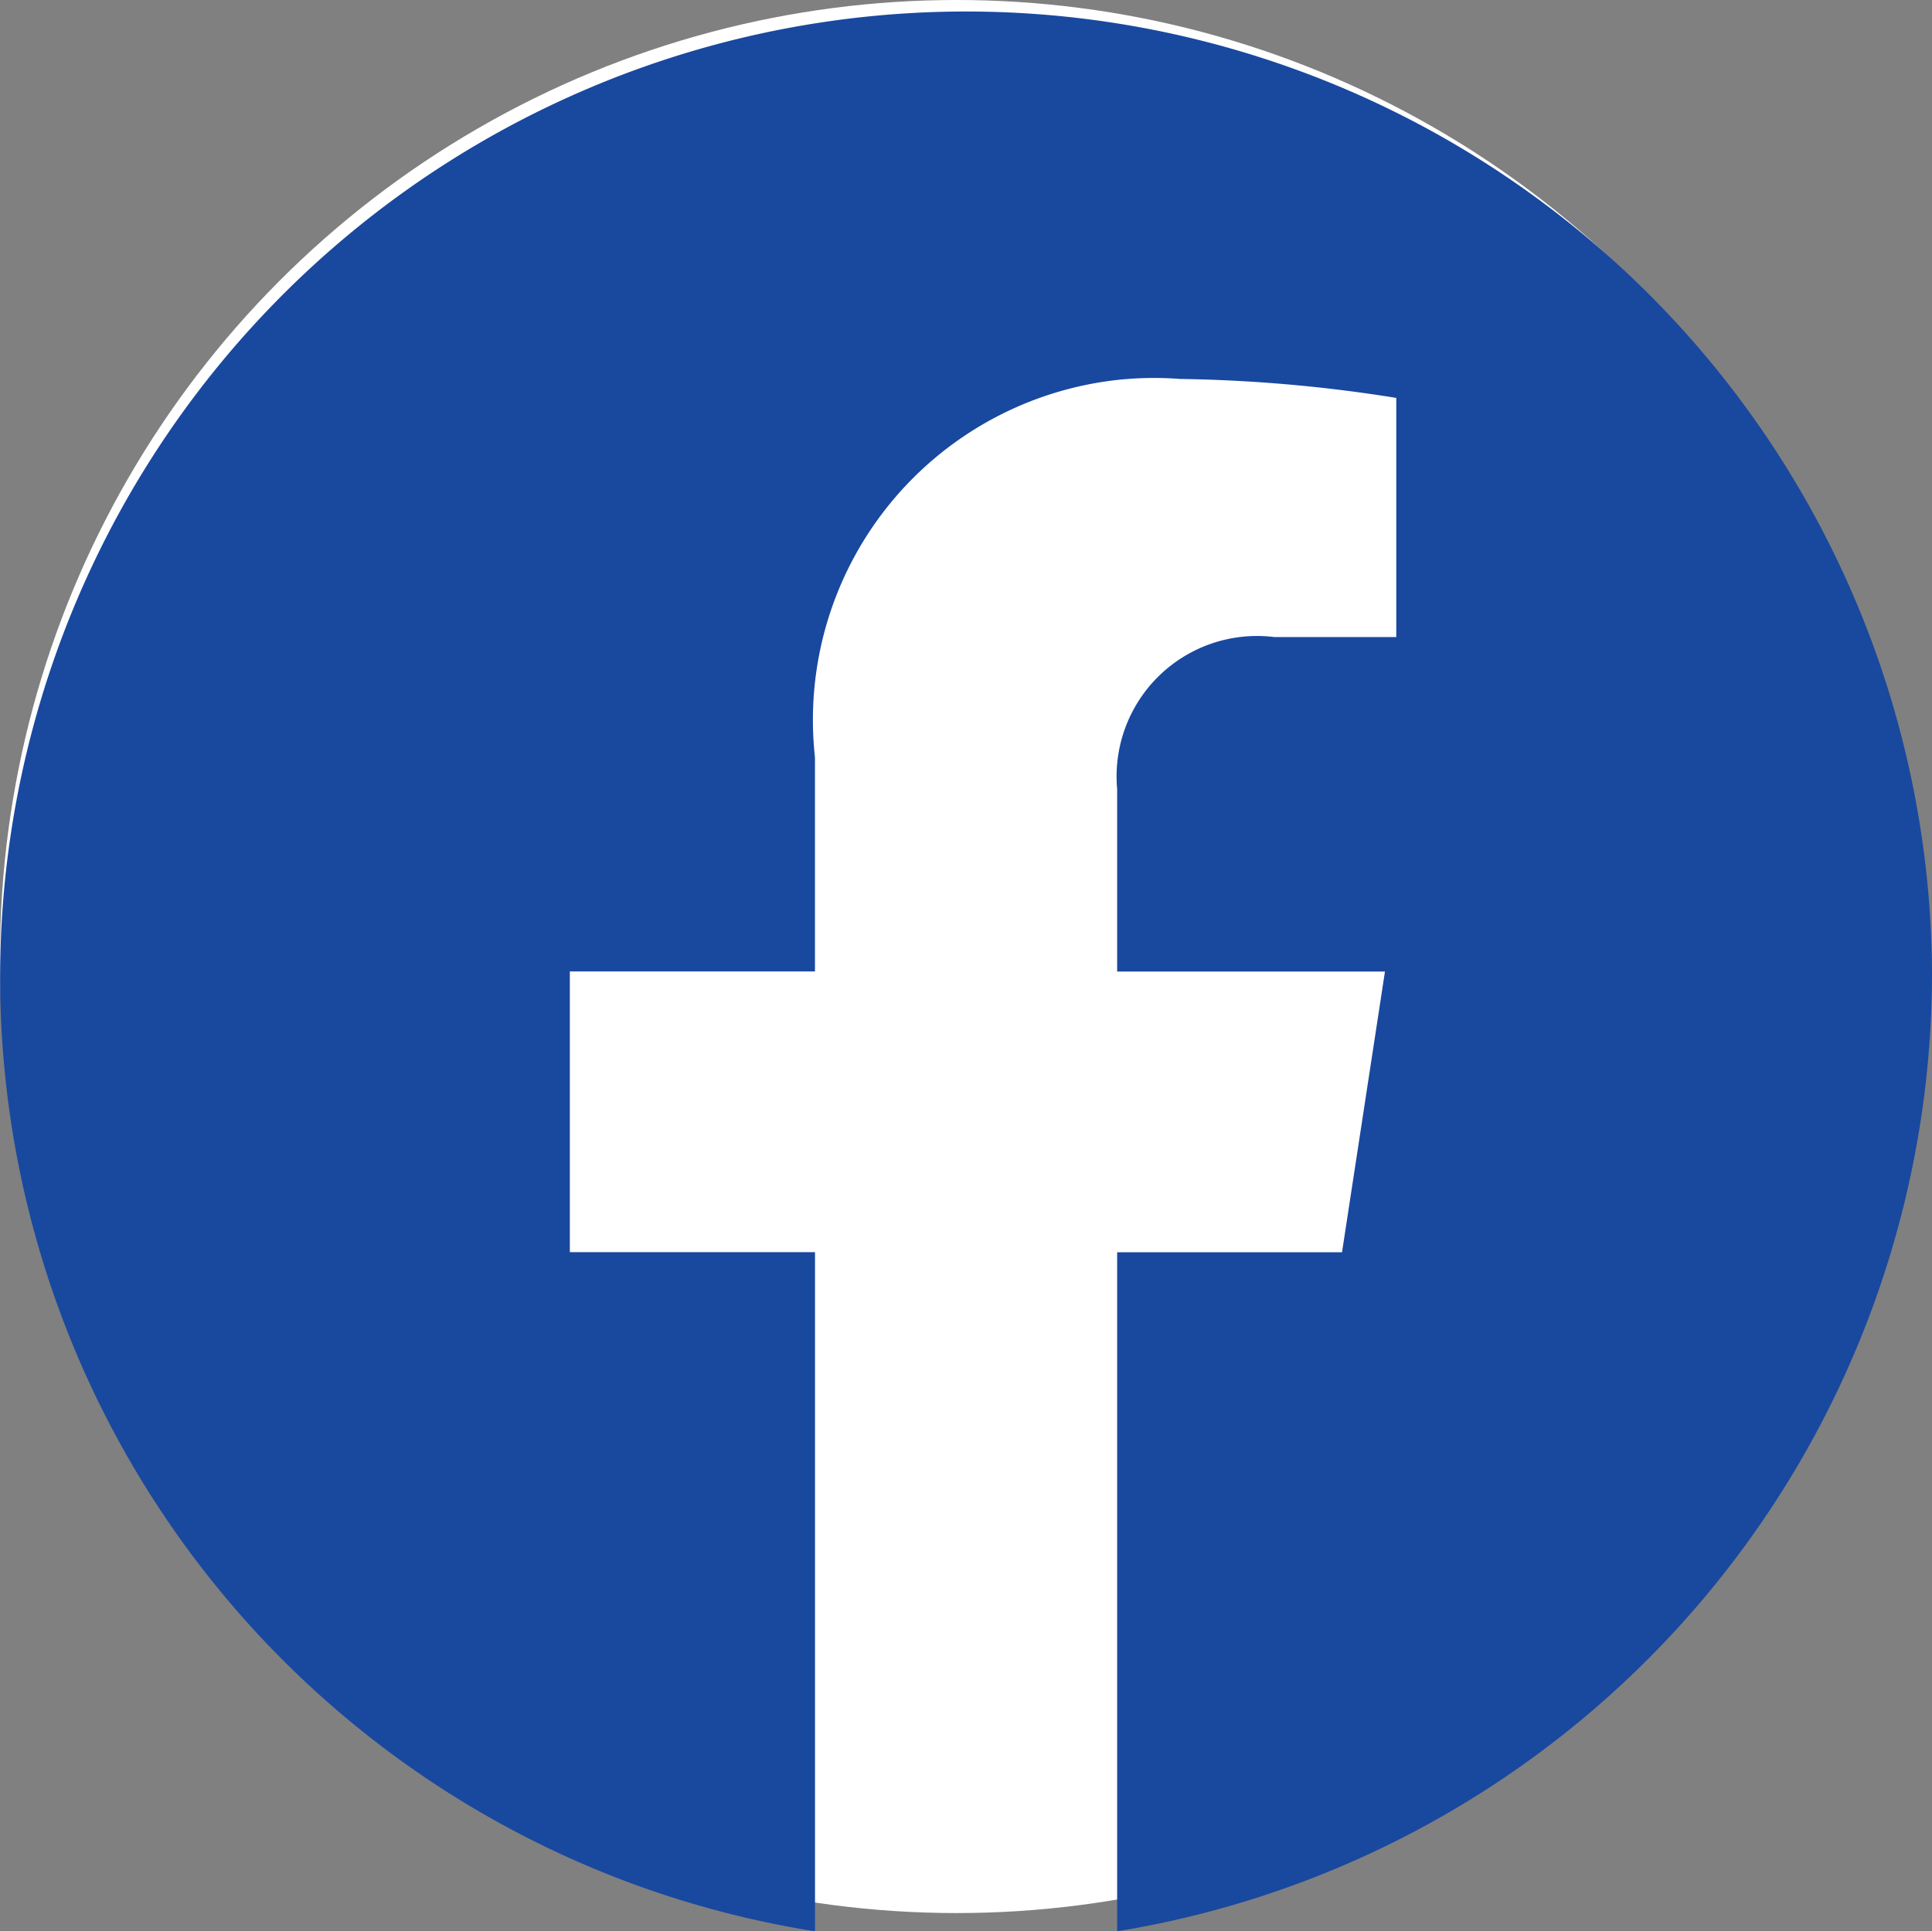
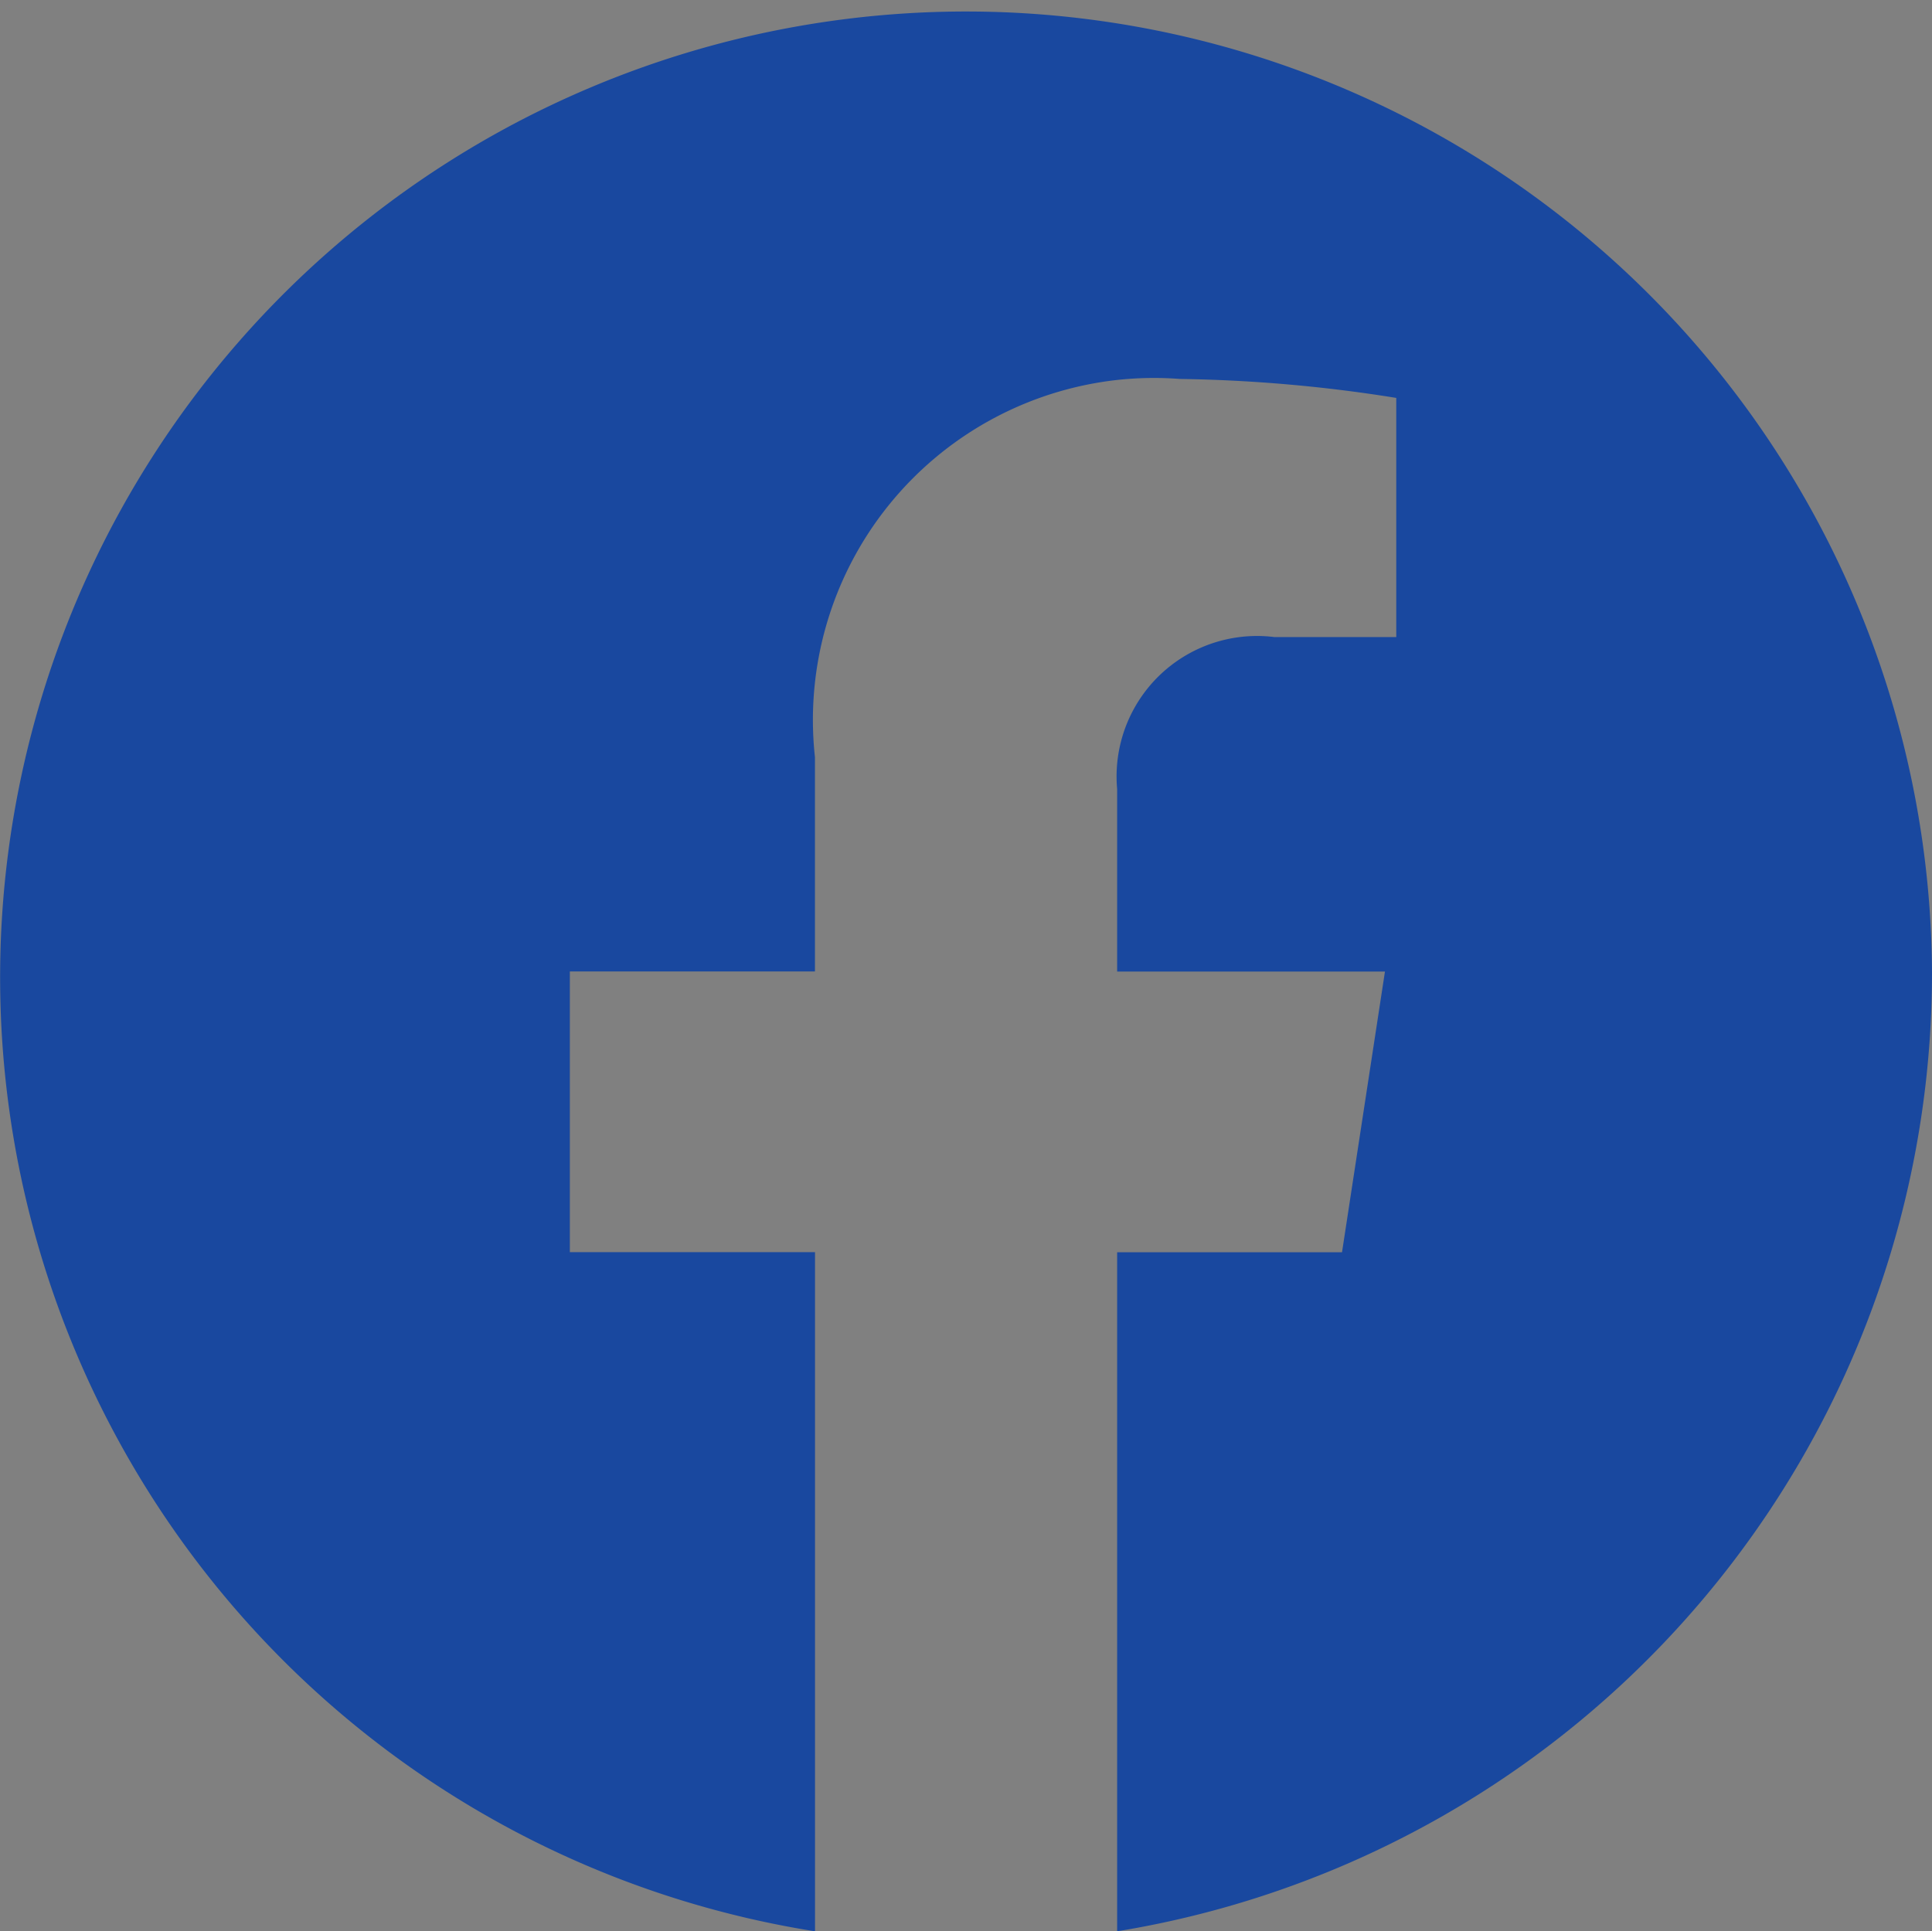
<svg xmlns="http://www.w3.org/2000/svg" width="36.352" height="36.343">
  <rect width="100%" height="100%" fill="#808080" stroke="none" />
  <g transform="translate(0 -.009)">
-     <circle cx="18" cy="18" r="18" fill="#fff" transform="translate(0 .009)" />
    <path fill="#19489f" d="M36.352 18.29a18.175 18.175 0 1 0-21.017 18.062v-12.78h-4.613V18.29h4.612v-4.031a6.437 6.437 0 0 1 5.686-7.1 6.4 6.4 0 0 1 1.181-.019 28 28 0 0 1 4.071.357v4.5h-2.295a2.643 2.643 0 0 0-2.957 2.861v3.434h5.039l-.808 5.282H21.02v12.778a18.274 18.274 0 0 0 15.332-18.065Z" />
  </g>
</svg>